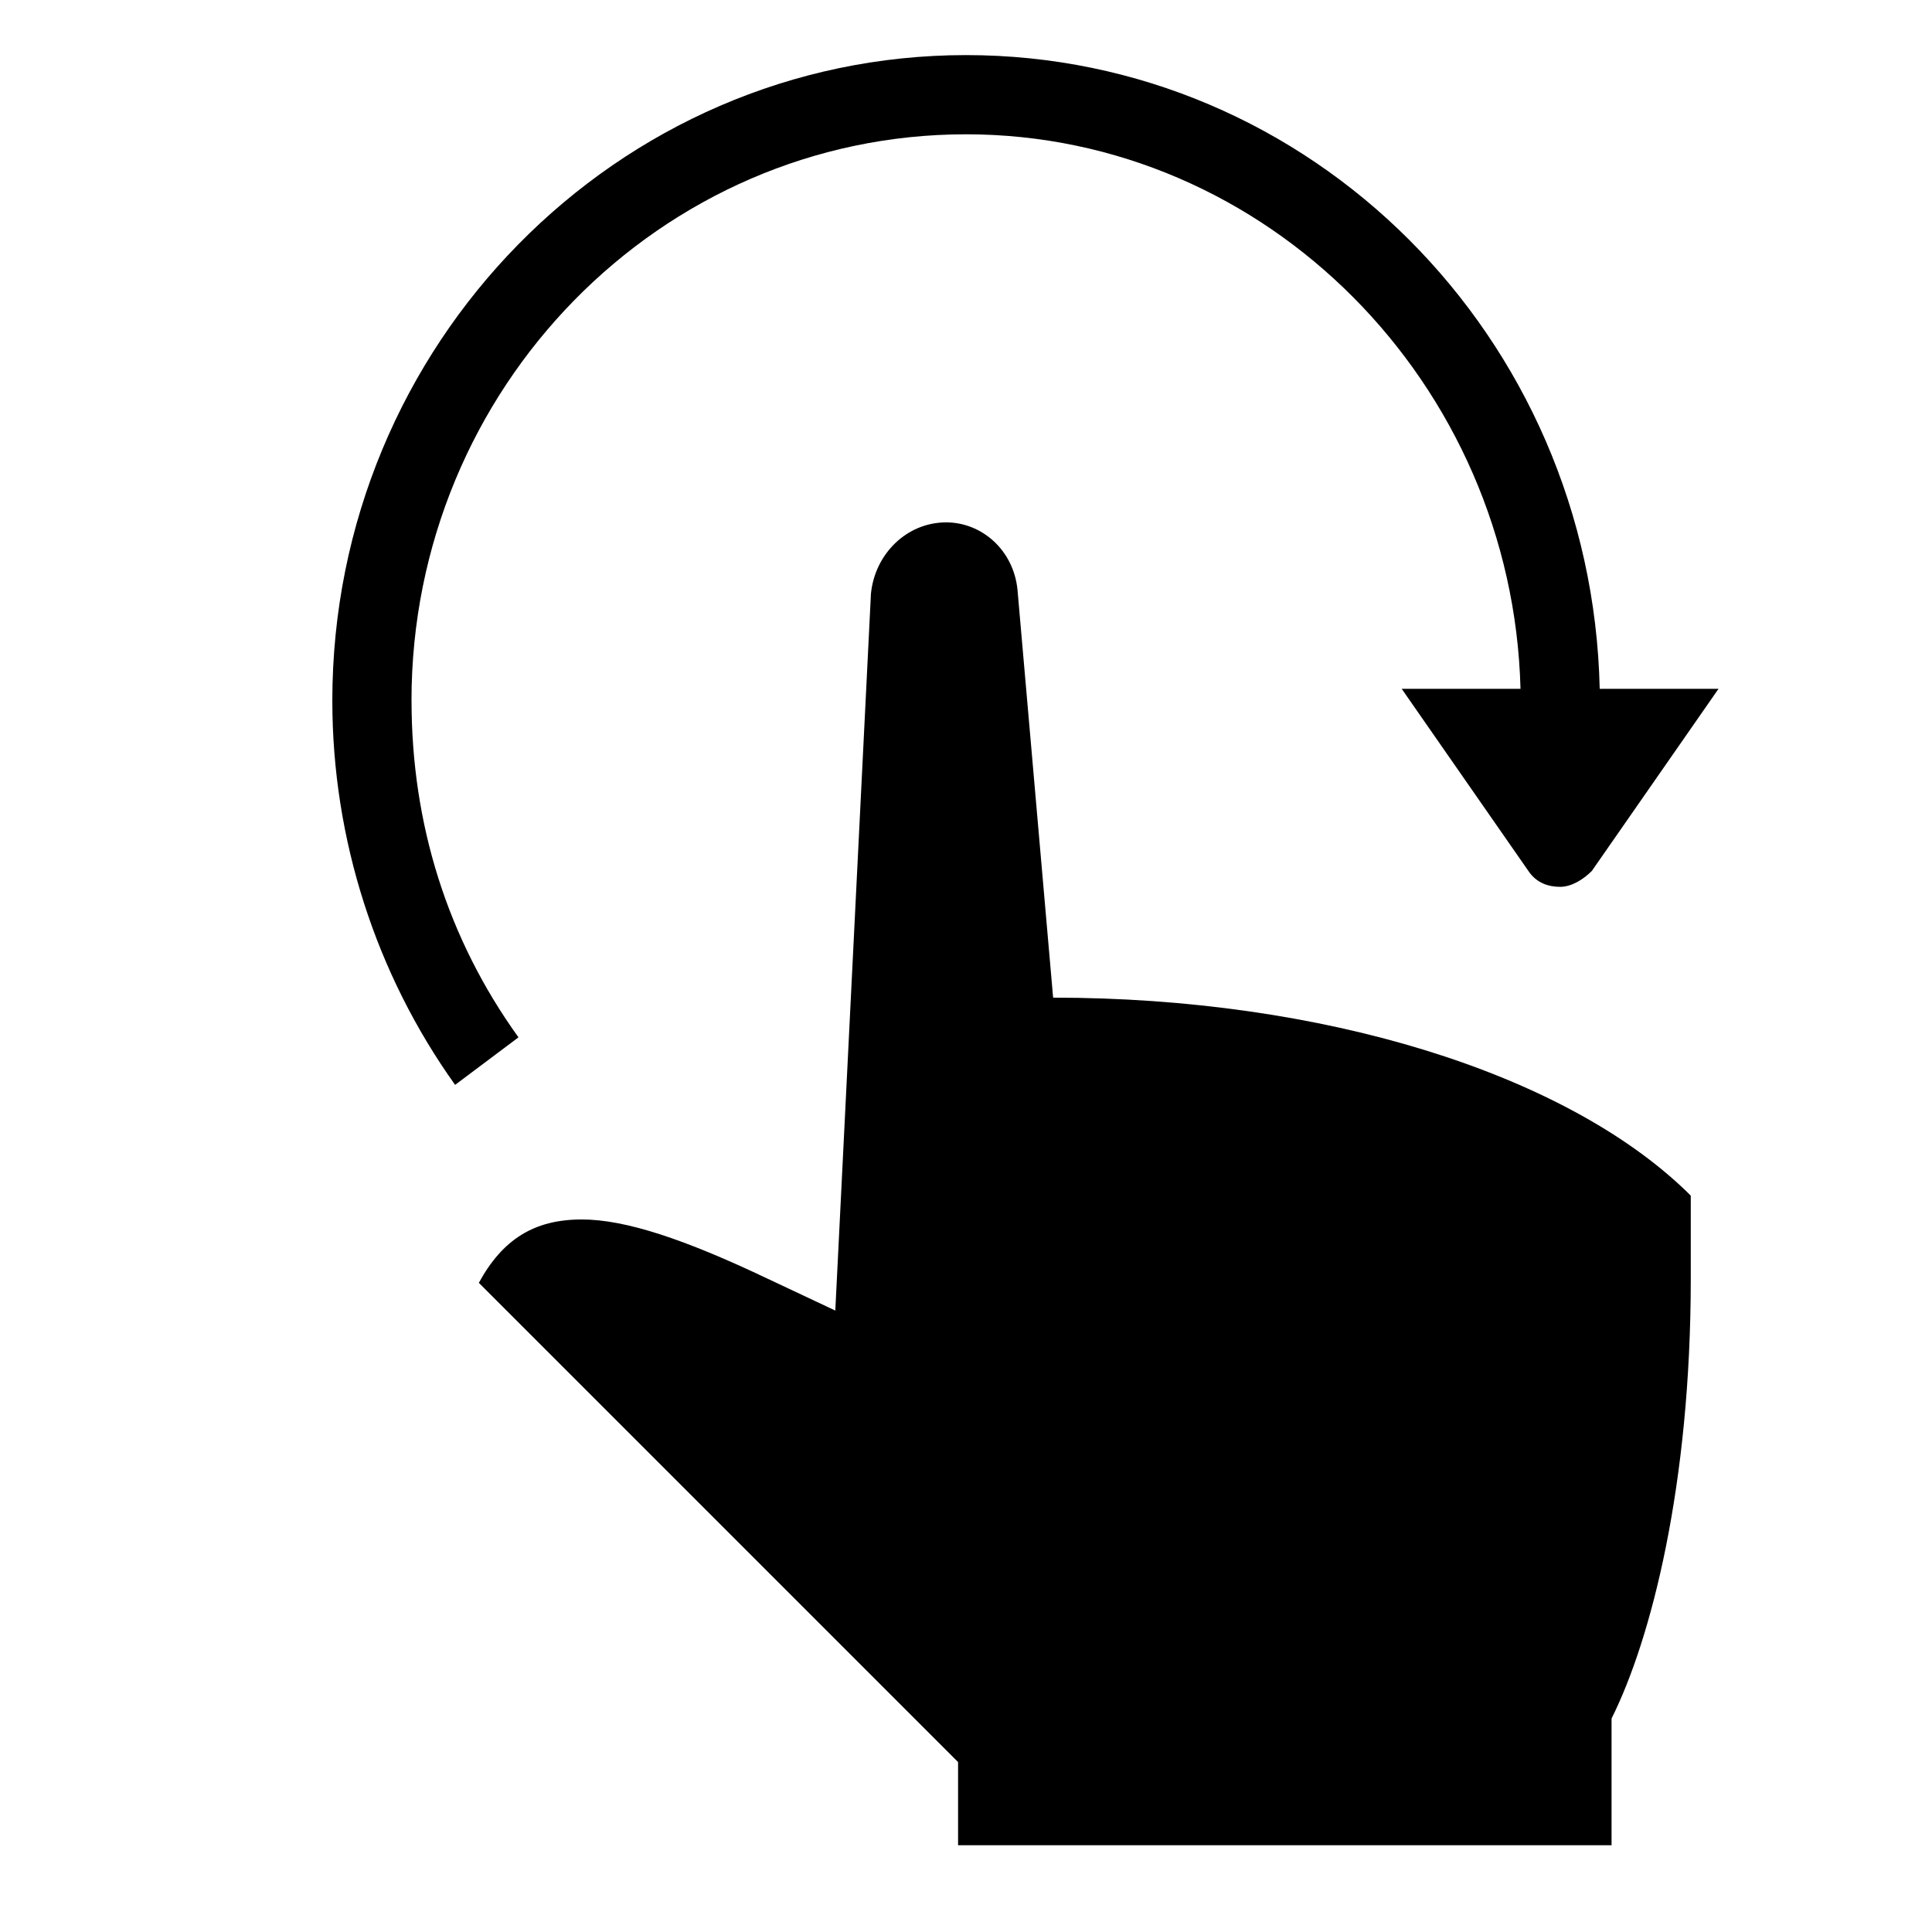
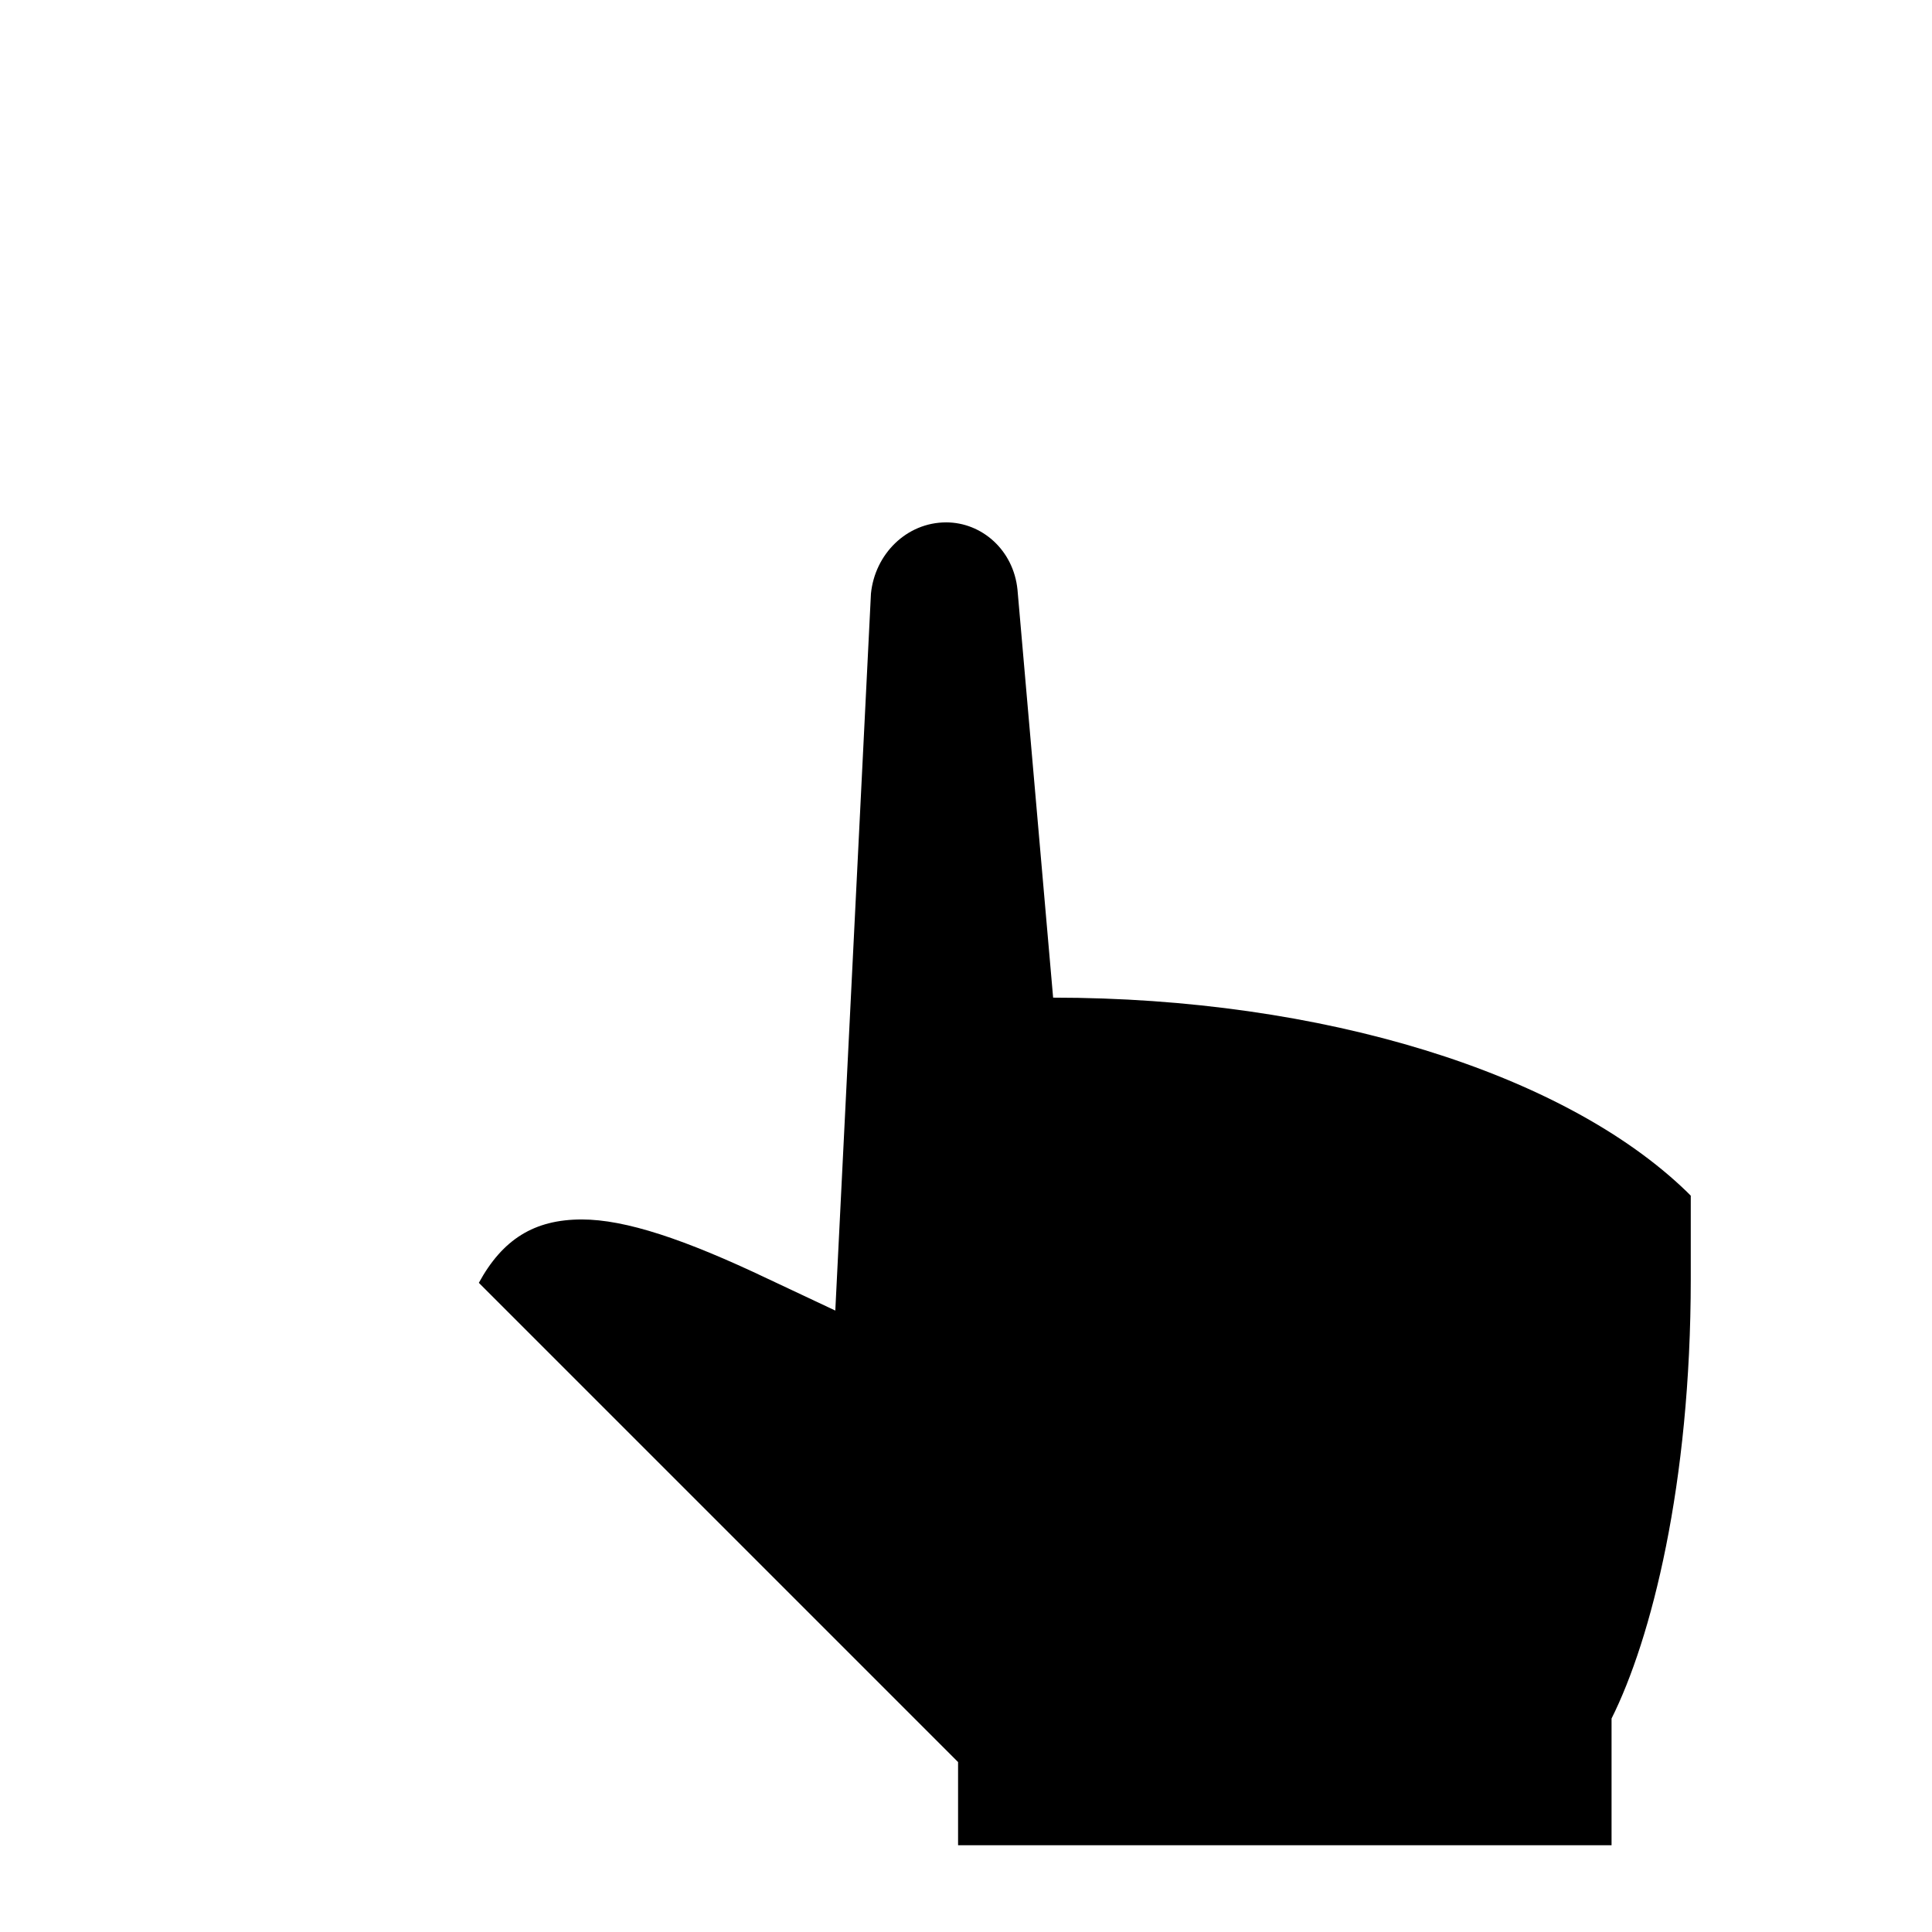
<svg xmlns="http://www.w3.org/2000/svg" fill="#000000" width="800px" height="800px" version="1.1" viewBox="144 144 512 512">
  <g>
    <path d="m423.09 408.39-9.445-108.11c-1.051-10.496-9.445-17.844-18.895-17.844-10.496 0-18.895 8.398-19.941 18.895l-9.445 189.98-17.844-8.398c-22.043-10.496-37.785-15.742-49.332-15.742-12.594 0-20.992 5.246-27.289 16.793l127 127v22.043h173.18v-33.586c10.496-20.992 20.992-61.926 20.992-116.51v-22.043l-1.051-1.051c-32.539-31.488-96.566-51.43-167.94-51.43z" />
-     <path d="m253.05 329.68c0-82.918 66.125-150.09 146.95-150.09 79.77 0 144.84 66.125 146.95 146.95h-31.488l33.586 48.281c2.098 3.148 5.246 4.199 8.398 4.199 3.148 0 6.297-2.098 8.398-4.199l33.582-48.281h-31.488c-2.098-93.414-76.621-167.94-167.93-167.94-92.367 0-167.94 76.621-167.94 171.09 0 36.734 11.547 72.422 32.539 101.81l16.793-12.594c-18.895-26.242-28.34-56.684-28.34-89.219z" />
  </g>
</svg>